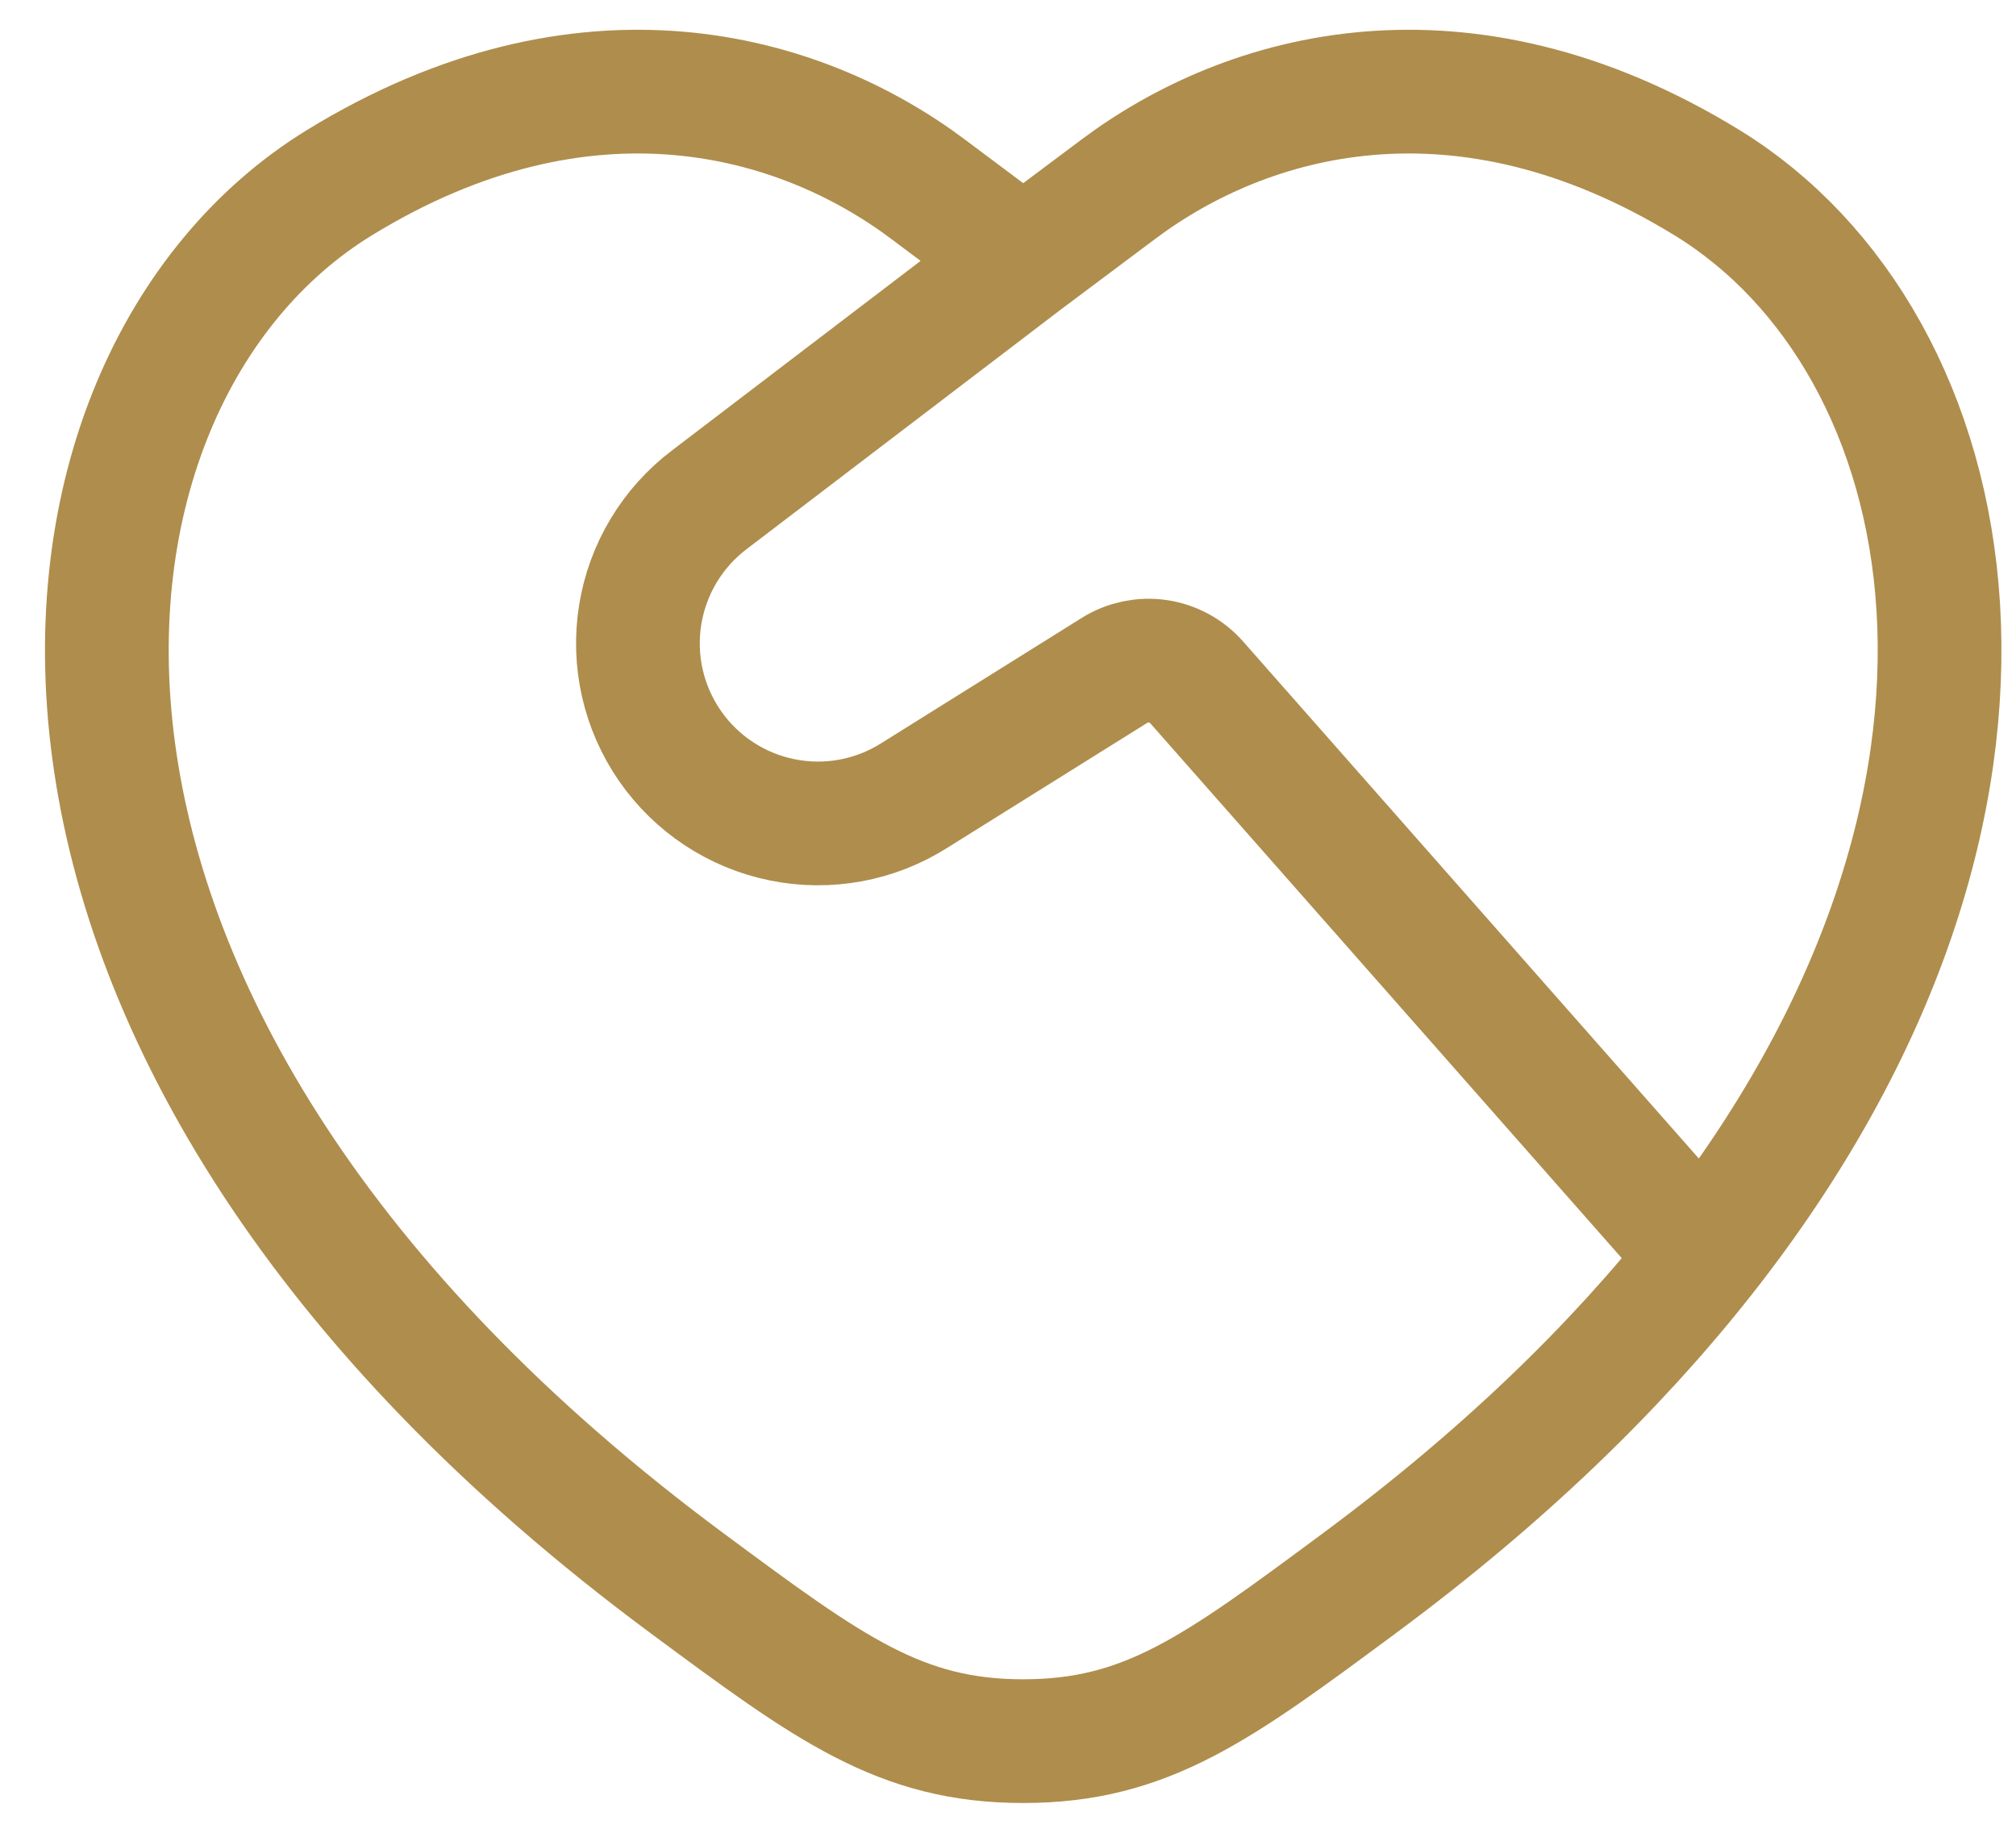
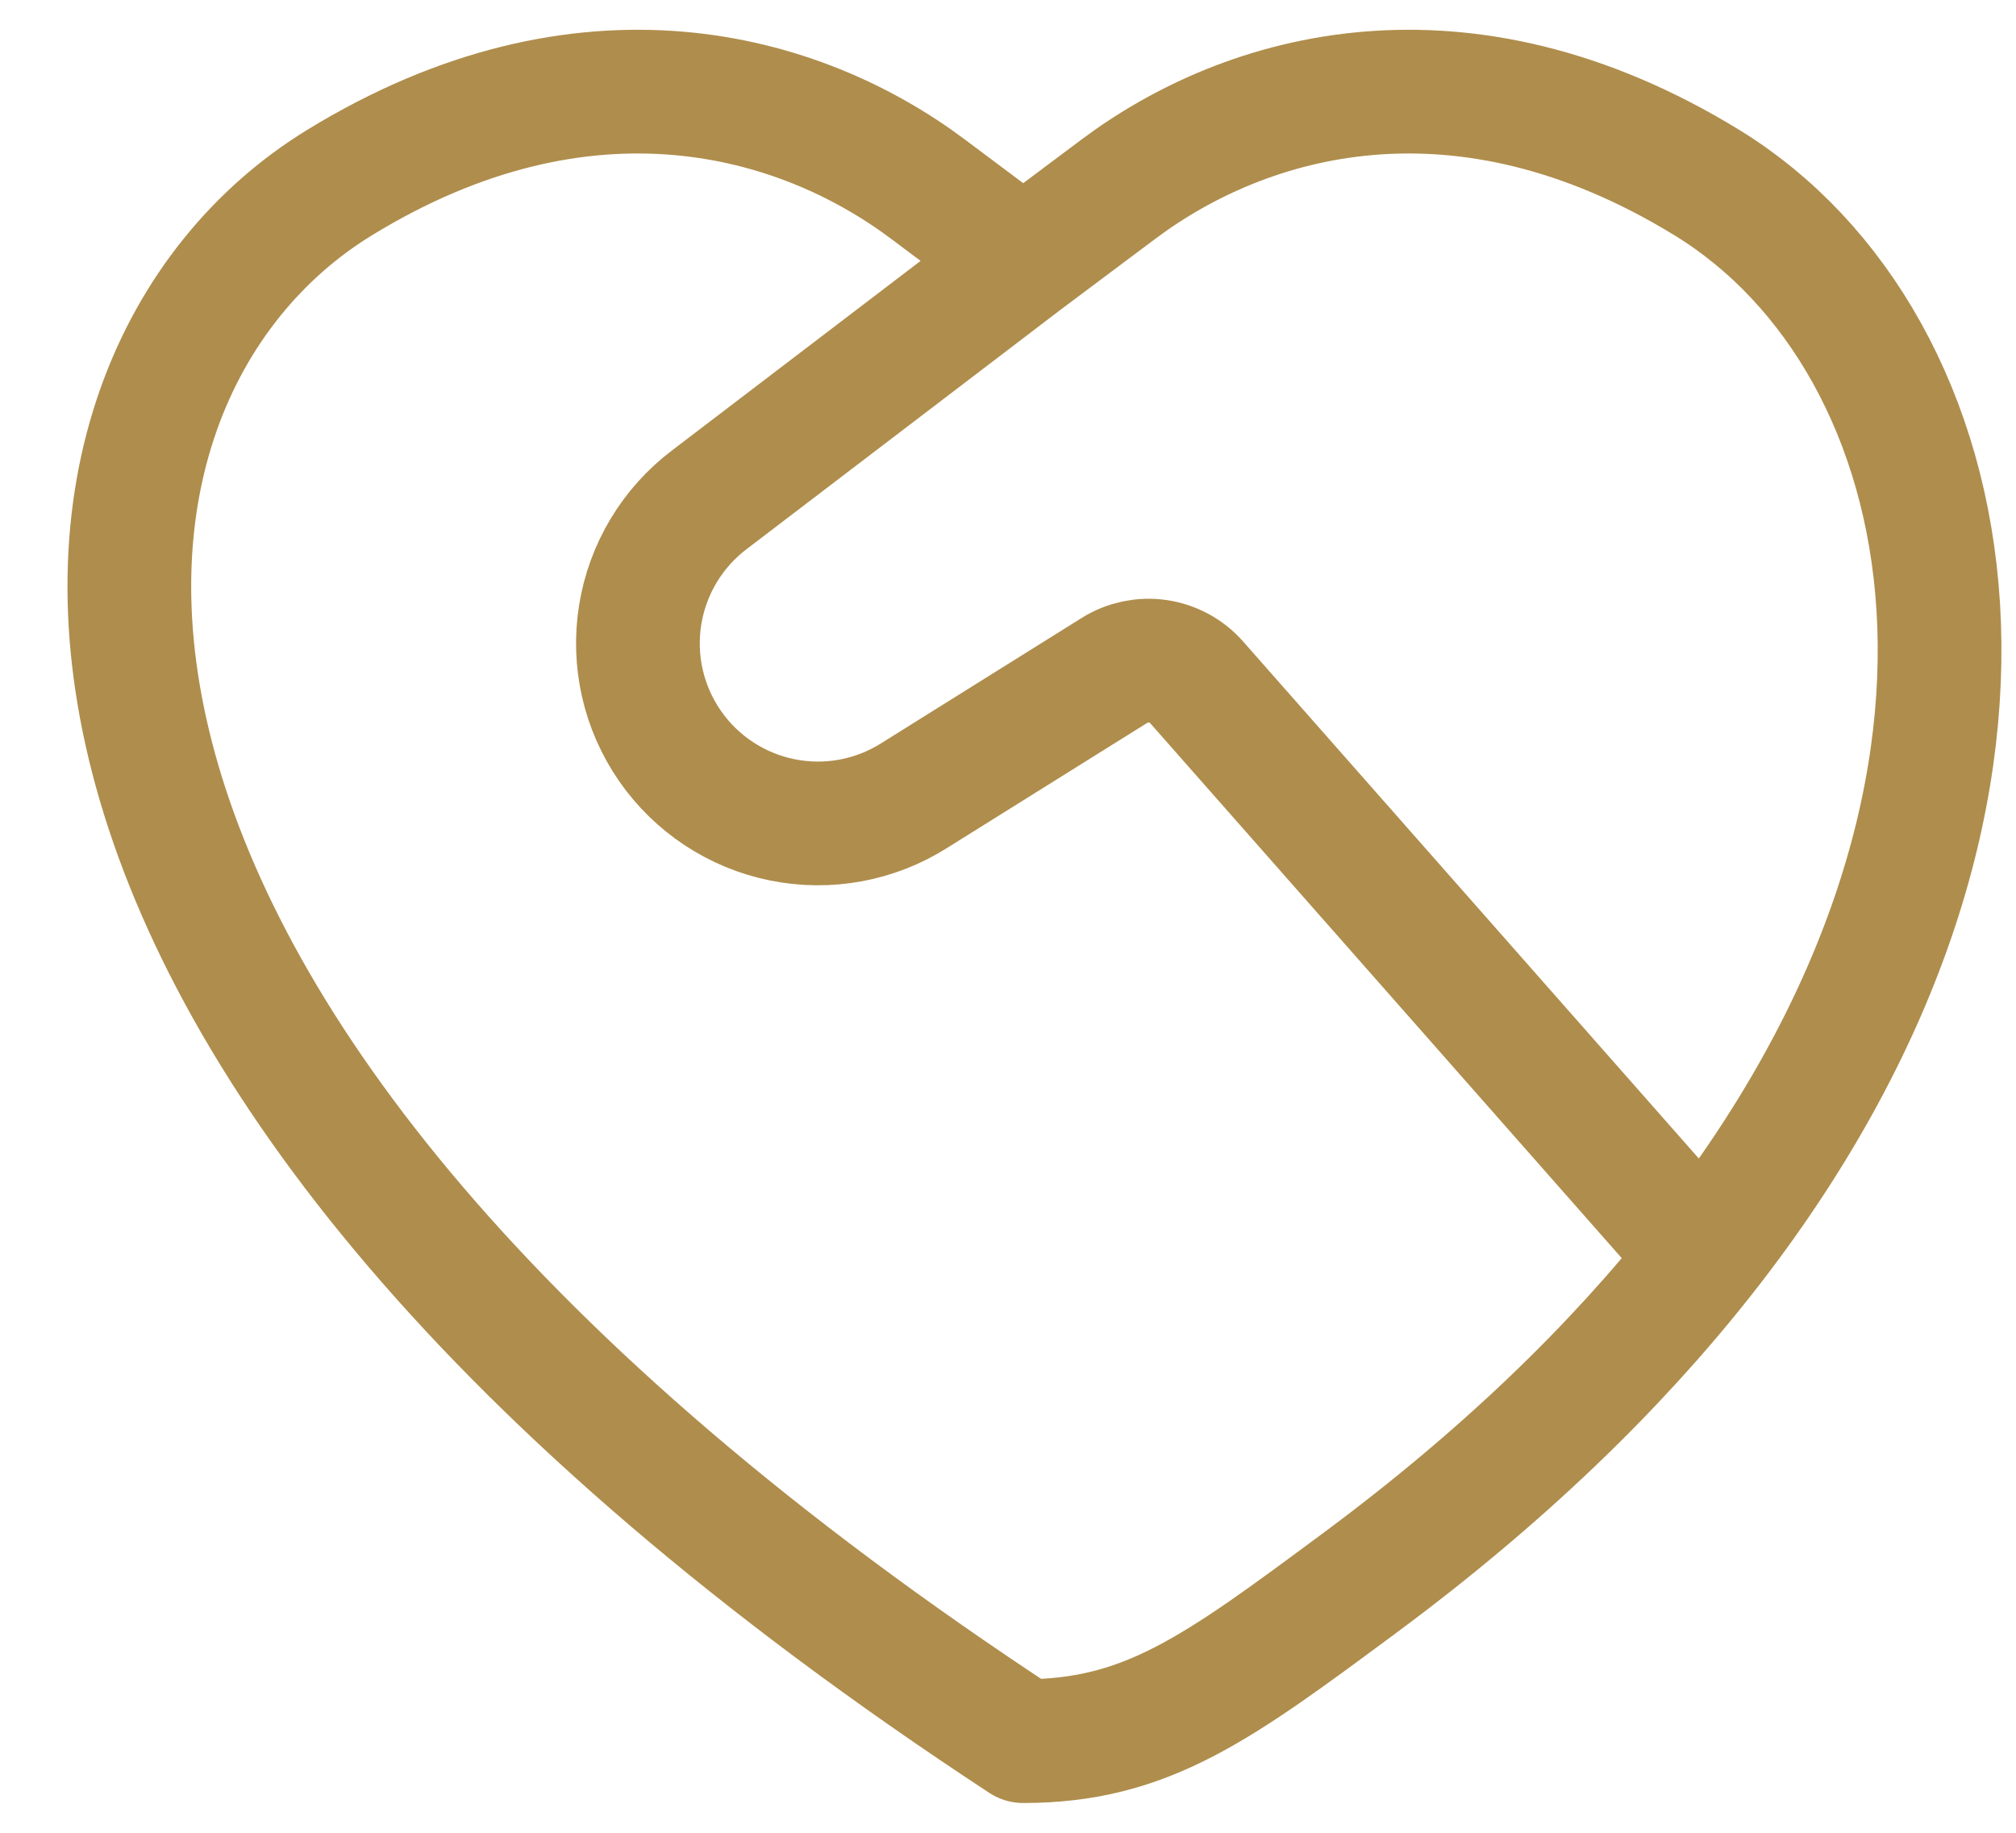
<svg xmlns="http://www.w3.org/2000/svg" width="44" height="40" viewBox="0 0 44 40" fill="none">
-   <path d="M37.166 27.426C45.068 17.406 42.934 7.47 37.258 3.988C31.894 0.698 27.212 2.024 24.4 4.136L22.332 5.684M37.166 27.426C35.27 29.832 32.796 32.24 29.652 34.566C26.562 36.856 25.016 38 22.332 38C19.648 38 18.104 36.856 15.012 34.566C-1.224 22.55 0.368 8.306 7.406 3.988C12.77 0.698 17.452 2.024 20.264 4.136L22.332 5.684M37.166 27.426L26.116 14.89C25.897 14.642 25.596 14.48 25.269 14.432C24.941 14.385 24.607 14.455 24.326 14.63L19.954 17.362C19.097 17.905 18.063 18.095 17.069 17.892C16.074 17.69 15.197 17.11 14.62 16.276C14.043 15.441 13.811 14.416 13.973 13.415C14.135 12.413 14.678 11.513 15.488 10.902L22.332 5.684" stroke="#AF8D4C" stroke-width="2.7" stroke-linecap="round" stroke-linejoin="round" />
+   <path d="M37.166 27.426C45.068 17.406 42.934 7.47 37.258 3.988C31.894 0.698 27.212 2.024 24.4 4.136L22.332 5.684M37.166 27.426C35.27 29.832 32.796 32.24 29.652 34.566C26.562 36.856 25.016 38 22.332 38C-1.224 22.55 0.368 8.306 7.406 3.988C12.77 0.698 17.452 2.024 20.264 4.136L22.332 5.684M37.166 27.426L26.116 14.89C25.897 14.642 25.596 14.48 25.269 14.432C24.941 14.385 24.607 14.455 24.326 14.63L19.954 17.362C19.097 17.905 18.063 18.095 17.069 17.892C16.074 17.69 15.197 17.11 14.62 16.276C14.043 15.441 13.811 14.416 13.973 13.415C14.135 12.413 14.678 11.513 15.488 10.902L22.332 5.684" stroke="#AF8D4C" stroke-width="2.7" stroke-linecap="round" stroke-linejoin="round" />
</svg>